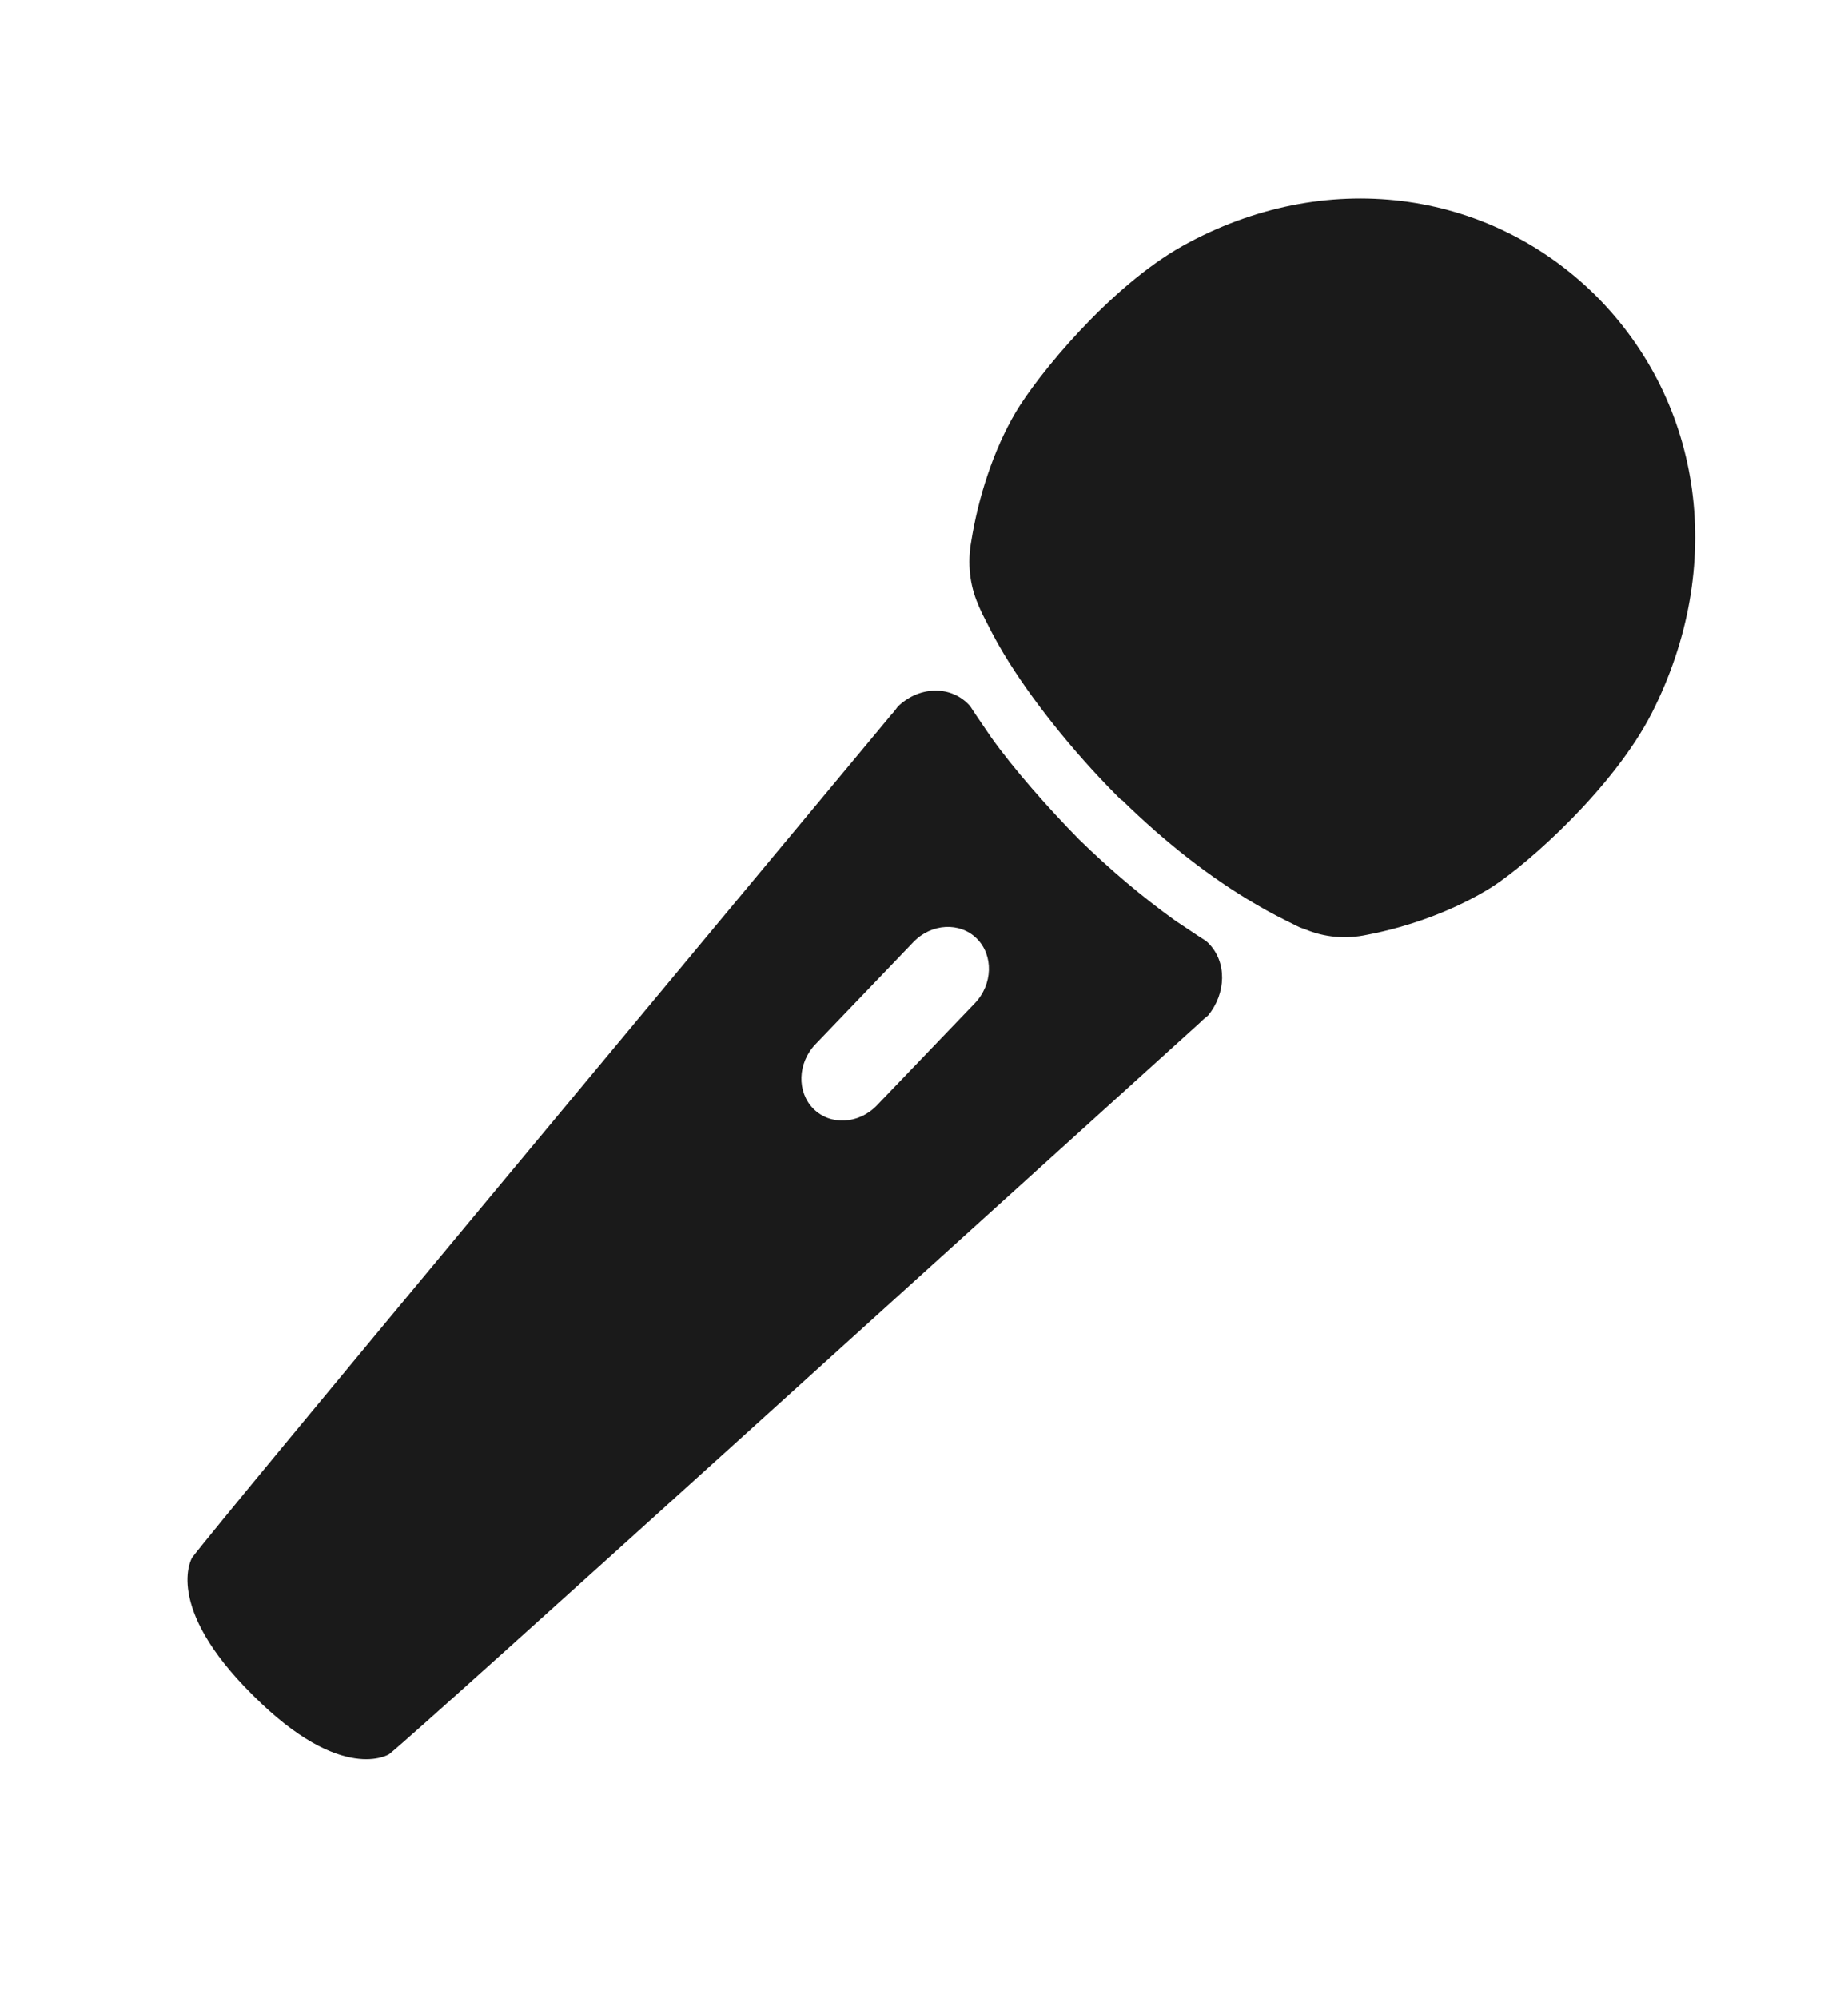
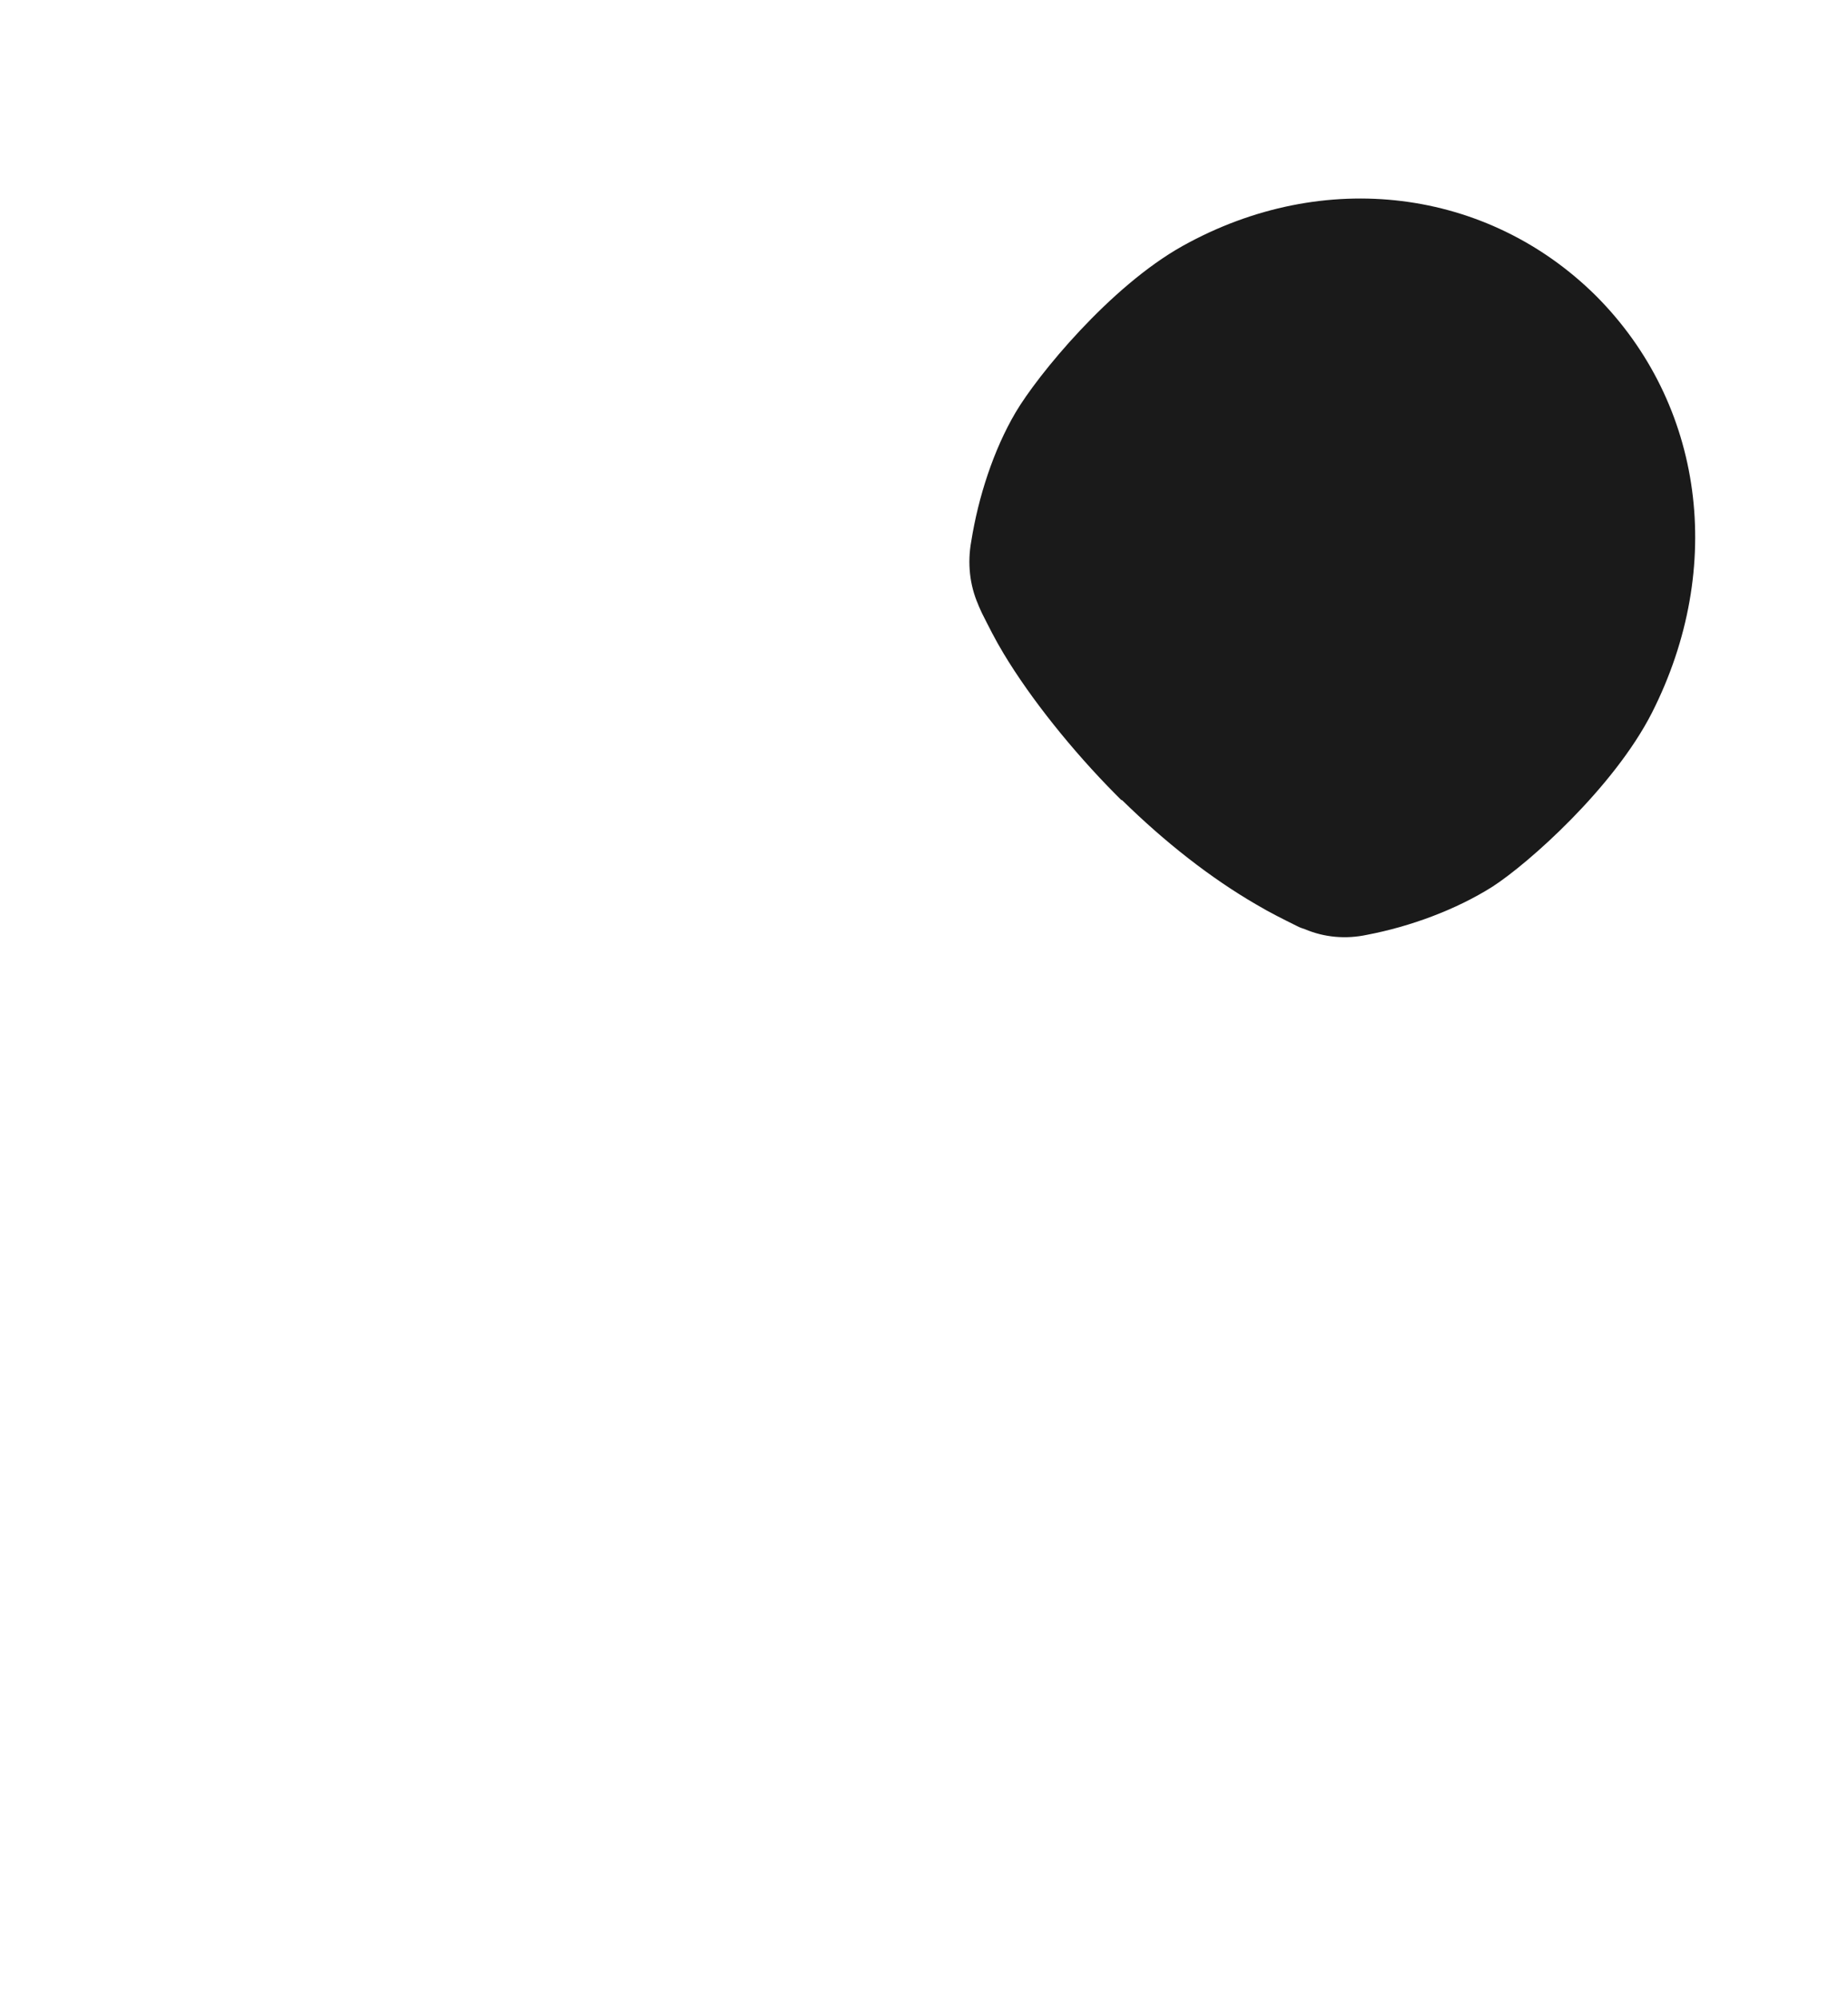
<svg xmlns="http://www.w3.org/2000/svg" width="37" height="40" viewBox="0 0 37 40" fill="none">
  <path d="M31.951 5.92C29.787 3.777 26.514 3.343 23.674 4.927C22.22 5.741 20.772 7.514 20.332 8.261C19.892 9.009 19.587 9.952 19.446 10.839C19.367 11.273 19.414 11.712 19.583 12.1C19.602 12.155 19.633 12.211 19.658 12.272C19.795 12.543 19.926 12.808 20.093 13.084C20.639 13.994 21.477 15.037 22.332 15.9C22.332 15.9 22.369 15.937 22.375 15.943C22.393 15.961 22.393 15.961 22.455 16.023L22.461 16.016C23.328 16.867 24.241 17.581 25.152 18.11C25.428 18.274 25.697 18.407 25.965 18.54C26.02 18.57 26.075 18.588 26.13 18.606C26.515 18.769 26.946 18.808 27.37 18.717C28.237 18.552 29.15 18.215 29.879 17.755C30.602 17.289 32.308 15.773 33.073 14.274C34.556 11.349 34.109 8.081 31.951 5.92Z" fill="#1A1A1A" />
-   <path d="M24.194 18.884C24.169 18.86 24.151 18.842 24.12 18.823C24.077 18.793 24.022 18.763 23.979 18.732C23.832 18.635 23.679 18.531 23.532 18.434C22.877 17.964 22.232 17.42 21.605 16.808C20.99 16.183 20.287 15.386 19.842 14.759C19.737 14.606 19.632 14.452 19.533 14.305C19.502 14.262 19.471 14.206 19.44 14.163C19.421 14.133 19.397 14.108 19.378 14.09C19.003 13.716 18.384 13.748 17.976 14.148C17.934 14.204 17.892 14.261 17.844 14.311C14.108 18.808 4.438 30.397 3.846 31.189C3.846 31.189 3.256 32.155 5.064 33.943C6.854 35.738 7.794 35.121 7.794 35.121C8.558 34.5 19.705 24.381 24.031 20.471C24.079 20.421 24.133 20.377 24.187 20.333C24.552 19.89 24.569 19.258 24.194 18.884ZM17.557 22.132C17.197 22.508 16.626 22.539 16.288 22.202C15.95 21.865 15.967 21.283 16.327 20.908L18.288 18.862C18.648 18.487 19.219 18.456 19.557 18.793C19.895 19.129 19.878 19.711 19.518 20.087L17.557 22.132Z" fill="#1A1A1A" />
</svg>